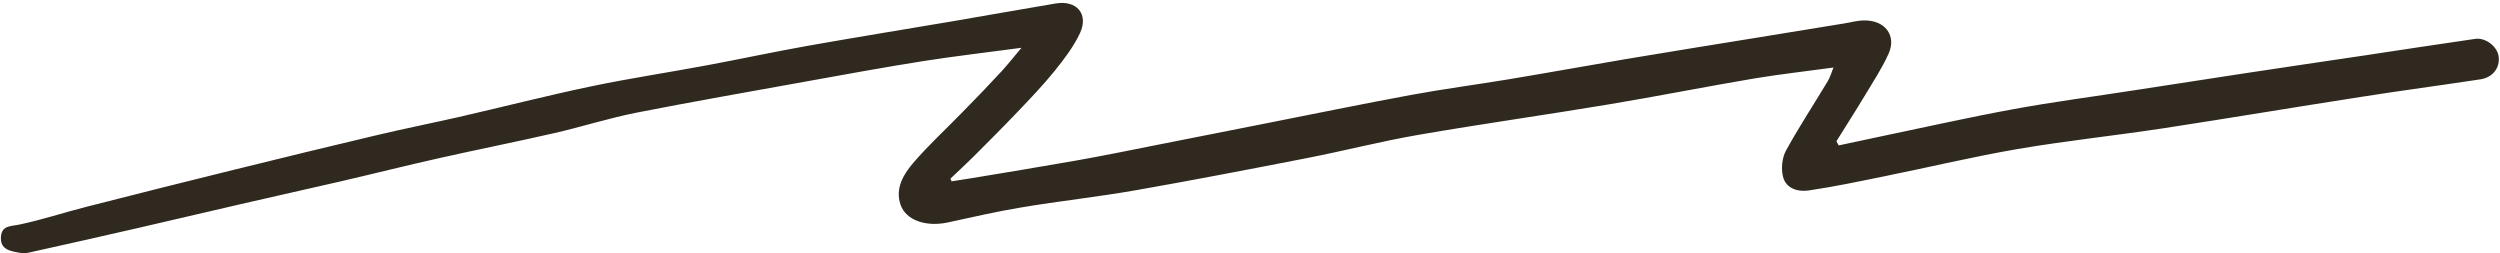
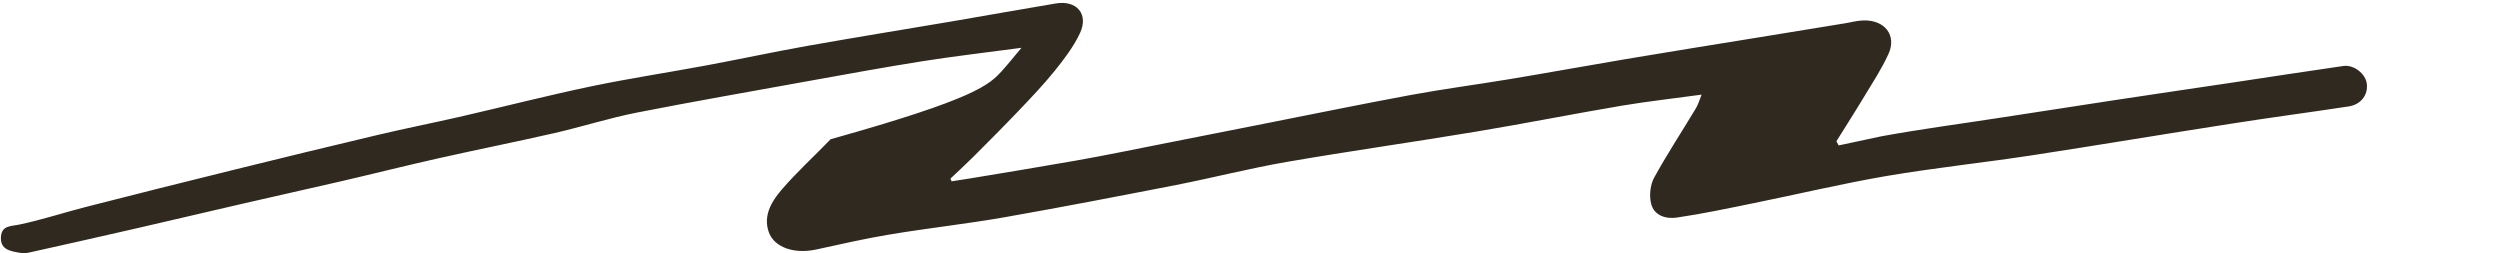
<svg xmlns="http://www.w3.org/2000/svg" fill="#30291f" height="213.1" preserveAspectRatio="xMidYMid meet" version="1" viewBox="-0.8 -2.4 2102.6 213.1" width="2102.6" zoomAndPan="magnify">
  <g id="change1_1">
-     <path d="M799.5,150.1c5.5-0.9,11.1-1.7,16.6-2.6c29.4-4.9,58.9-9.7,88.3-14.9c23.8-4.2,47.5-9.1,71.3-13.8c28.7-5.6,57.3-11.3,86-17 c41.5-8.2,82.9-16.7,124.5-24.4c27.2-5,54.6-8.6,81.8-13.1c33.1-5.5,66.1-11.5,99.2-17.1c36.5-6.1,73-12,109.5-17.9l73.6-12 c5.2-0.8,10.3-2.3,15.5-2.5c19-0.8,28.6,12.9,21.8,27.9c-5.6,12.5-13.3,24.1-20.4,35.9c-7.6,12.7-15.7,25.2-23.5,37.8l1.9,3.5 c12-2.6,24.1-5.2,36.1-7.7c37-7.7,73.8-16,110.9-22.8c33.3-6.1,67-10.5,100.5-15.7c31.7-4.9,63.3-9.8,95-14.6 c32.8-5,65.7-9.8,98.6-14.7c31.4-4.7,62.8-9.6,94.2-14.1c9-1.3,18.8,6.6,19.8,15c1.1,9.3-4.9,17.4-15.2,19 c-33.5,5.1-67.1,9.5-100.6,14.8c-55.5,8.6-110.8,17.9-166.3,26.4c-40.7,6.2-81.8,10.5-122.3,17.4c-37.2,6.4-74,15.2-111,22.7 c-21.6,4.4-43.2,9-65,12.2c-8.9,1.3-19.2-1.5-21.6-11.9c-1.6-6.7-0.7-15.5,2.5-21.5c10.9-19.9,23.5-39,35.2-58.5 c1.9-3.1,2.9-6.7,4.8-11.5c-23.2,3.2-45,5.6-66.6,9.2c-40.9,6.9-81.5,15-122.4,21.8c-53.3,8.9-106.8,16.4-160,25.6 c-31.2,5.4-61.9,13.3-93,19.4c-48.2,9.4-96.3,18.7-144.7,27.2c-32,5.6-64.5,9.1-96.6,14.5c-20.7,3.4-41.1,8.2-61.6,12.6 c-18.3,3.9-35.2-1.8-39.7-14.9c-4.7-13.7,2.4-25.5,10.6-35.1c12.9-15.1,27.7-28.5,41.5-42.8C820,80.5,831,69,841.8,57.3 c5.4-5.9,10.3-12.2,16.5-19.5c-29,3.9-56,7-82.7,11.2c-32.8,5.2-65.6,11.2-98.3,17.1c-47.5,8.6-95.1,16.9-142.5,26.2 c-23.4,4.6-46.3,12-69.6,17.3c-32.4,7.4-65.1,13.9-97.5,21.2c-27.3,6.1-54.5,13-81.8,19.3c-28.1,6.5-56.2,12.7-84.3,19.2 c-29.1,6.7-58.3,13.6-87.4,20.3c-30.1,6.9-60.3,13.7-90.5,20.4c-2.6,0.6-5.3,0.7-7.9,0.2c-7.9-1.4-16.6-2.6-15.8-13.5 c0.7-9.7,8.5-8.7,15.8-10.3c18.9-4,37.4-10.1,56.2-14.9c41.3-10.6,82.6-20.9,123.9-31.1c40.1-9.9,80.3-19.7,120.5-29.2 c22.8-5.4,45.9-10,68.8-15.2c37.1-8.5,74-18,111.3-25.8c32.1-6.7,64.6-11.6,96.8-17.6c28.5-5.3,56.8-11.4,85.4-16.5 c40.7-7.2,81.4-13.8,122.2-20.7c28.8-4.9,57.5-10.1,86.3-14.9c17.6-2.9,27.8,8.9,20.3,25c-5.3,11.3-13.2,21.7-21.1,31.5 c-9.6,11.9-20.2,23-30.7,34c-12.4,13-25.1,25.7-37.9,38.5c-6.2,6.2-12.8,12.2-19.2,18.3L799.5,150.1z" fill="inherit" />
+     <path d="M799.5,150.1c5.5-0.9,11.1-1.7,16.6-2.6c29.4-4.9,58.9-9.7,88.3-14.9c23.8-4.2,47.5-9.1,71.3-13.8c28.7-5.6,57.3-11.3,86-17 c41.5-8.2,82.9-16.7,124.5-24.4c27.2-5,54.6-8.6,81.8-13.1c33.1-5.5,66.1-11.5,99.2-17.1c36.5-6.1,73-12,109.5-17.9l73.6-12 c5.2-0.8,10.3-2.3,15.5-2.5c19-0.8,28.6,12.9,21.8,27.9c-5.6,12.5-13.3,24.1-20.4,35.9c-7.6,12.7-15.7,25.2-23.5,37.8l1.9,3.5 c12-2.6,24.1-5.2,36.1-7.7c33.3-6.1,67-10.5,100.5-15.7c31.7-4.9,63.3-9.8,95-14.6 c32.8-5,65.7-9.8,98.6-14.7c31.4-4.7,62.8-9.6,94.2-14.1c9-1.3,18.8,6.6,19.8,15c1.1,9.3-4.9,17.4-15.2,19 c-33.5,5.1-67.1,9.5-100.6,14.8c-55.5,8.6-110.8,17.9-166.3,26.4c-40.7,6.2-81.8,10.5-122.3,17.4c-37.2,6.4-74,15.2-111,22.7 c-21.6,4.4-43.2,9-65,12.2c-8.9,1.3-19.2-1.5-21.6-11.9c-1.6-6.7-0.7-15.5,2.5-21.5c10.9-19.9,23.5-39,35.2-58.5 c1.9-3.1,2.9-6.7,4.8-11.5c-23.2,3.2-45,5.6-66.6,9.2c-40.9,6.9-81.5,15-122.4,21.8c-53.3,8.9-106.8,16.4-160,25.6 c-31.2,5.4-61.9,13.3-93,19.4c-48.2,9.4-96.3,18.7-144.7,27.2c-32,5.6-64.5,9.1-96.6,14.5c-20.7,3.4-41.1,8.2-61.6,12.6 c-18.3,3.9-35.2-1.8-39.7-14.9c-4.7-13.7,2.4-25.5,10.6-35.1c12.9-15.1,27.7-28.5,41.5-42.8C820,80.5,831,69,841.8,57.3 c5.4-5.9,10.3-12.2,16.5-19.5c-29,3.9-56,7-82.7,11.2c-32.8,5.2-65.6,11.2-98.3,17.1c-47.5,8.6-95.1,16.9-142.5,26.2 c-23.4,4.6-46.3,12-69.6,17.3c-32.4,7.4-65.1,13.9-97.5,21.2c-27.3,6.1-54.5,13-81.8,19.3c-28.1,6.5-56.2,12.7-84.3,19.2 c-29.1,6.7-58.3,13.6-87.4,20.3c-30.1,6.9-60.3,13.7-90.5,20.4c-2.6,0.6-5.3,0.7-7.9,0.2c-7.9-1.4-16.6-2.6-15.8-13.5 c0.7-9.7,8.5-8.7,15.8-10.3c18.9-4,37.4-10.1,56.2-14.9c41.3-10.6,82.6-20.9,123.9-31.1c40.1-9.9,80.3-19.7,120.5-29.2 c22.8-5.4,45.9-10,68.8-15.2c37.1-8.5,74-18,111.3-25.8c32.1-6.7,64.6-11.6,96.8-17.6c28.5-5.3,56.8-11.4,85.4-16.5 c40.7-7.2,81.4-13.8,122.2-20.7c28.8-4.9,57.5-10.1,86.3-14.9c17.6-2.9,27.8,8.9,20.3,25c-5.3,11.3-13.2,21.7-21.1,31.5 c-9.6,11.9-20.2,23-30.7,34c-12.4,13-25.1,25.7-37.9,38.5c-6.2,6.2-12.8,12.2-19.2,18.3L799.5,150.1z" fill="inherit" />
  </g>
</svg>